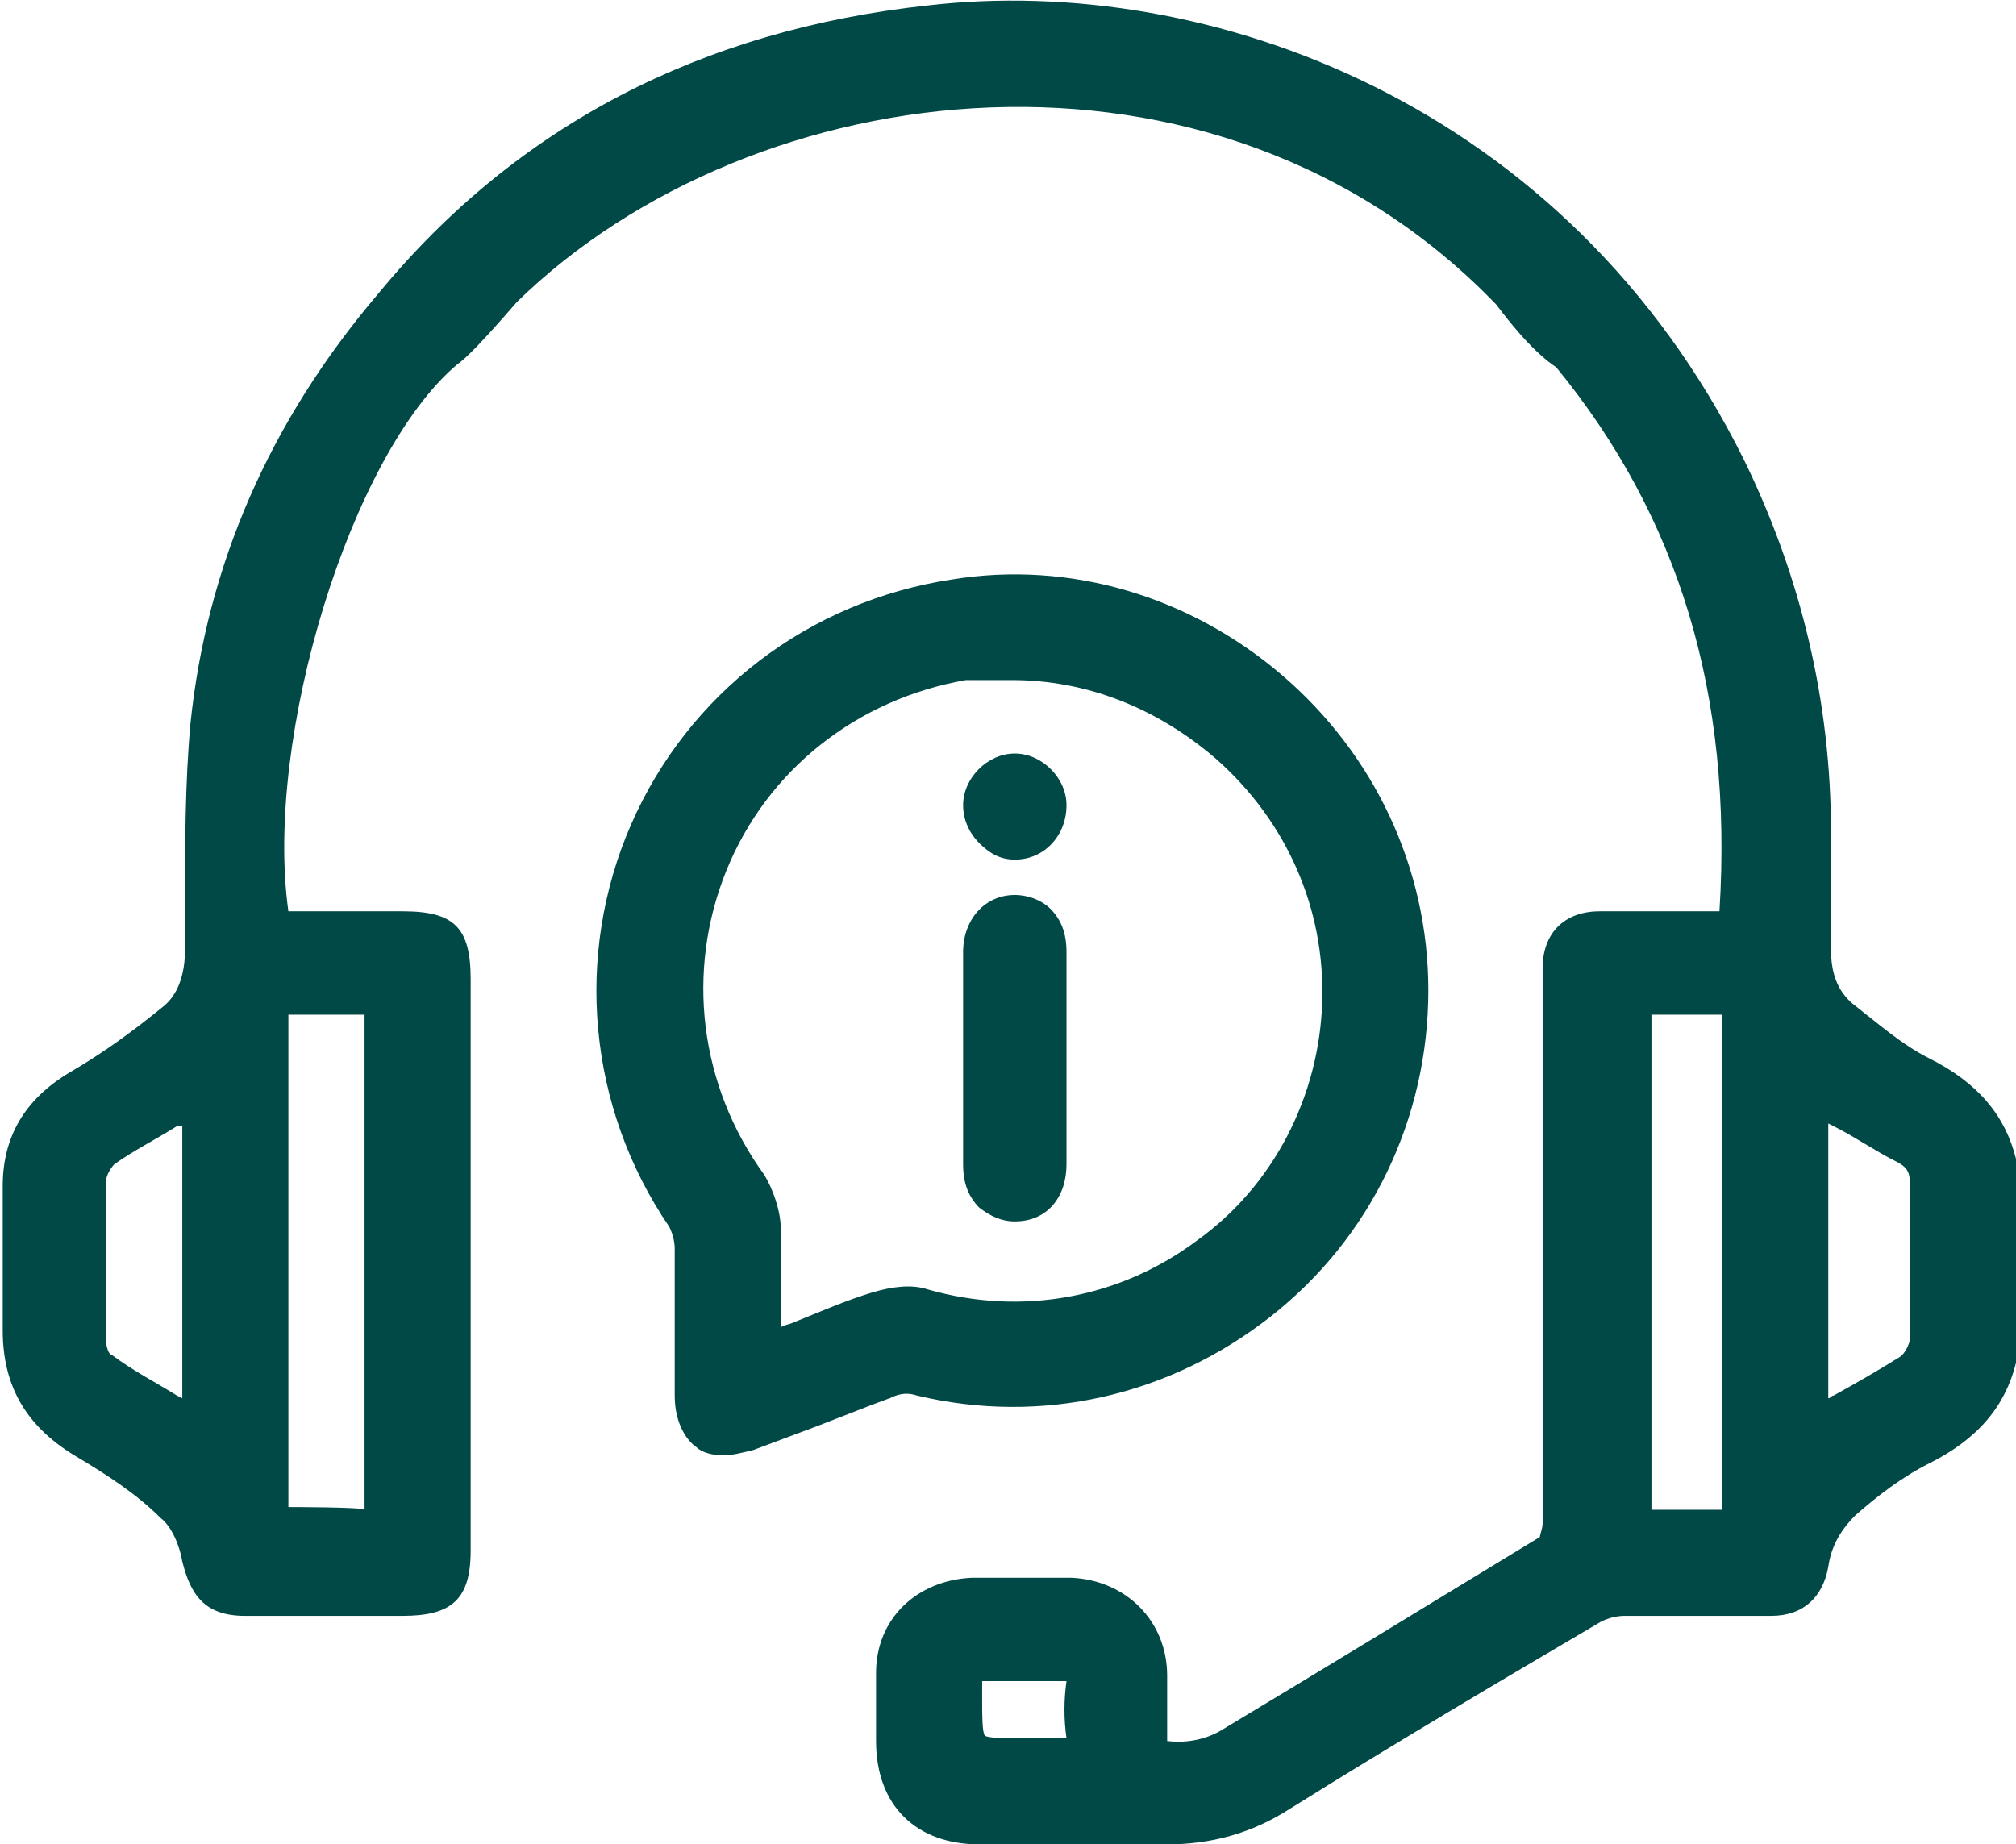
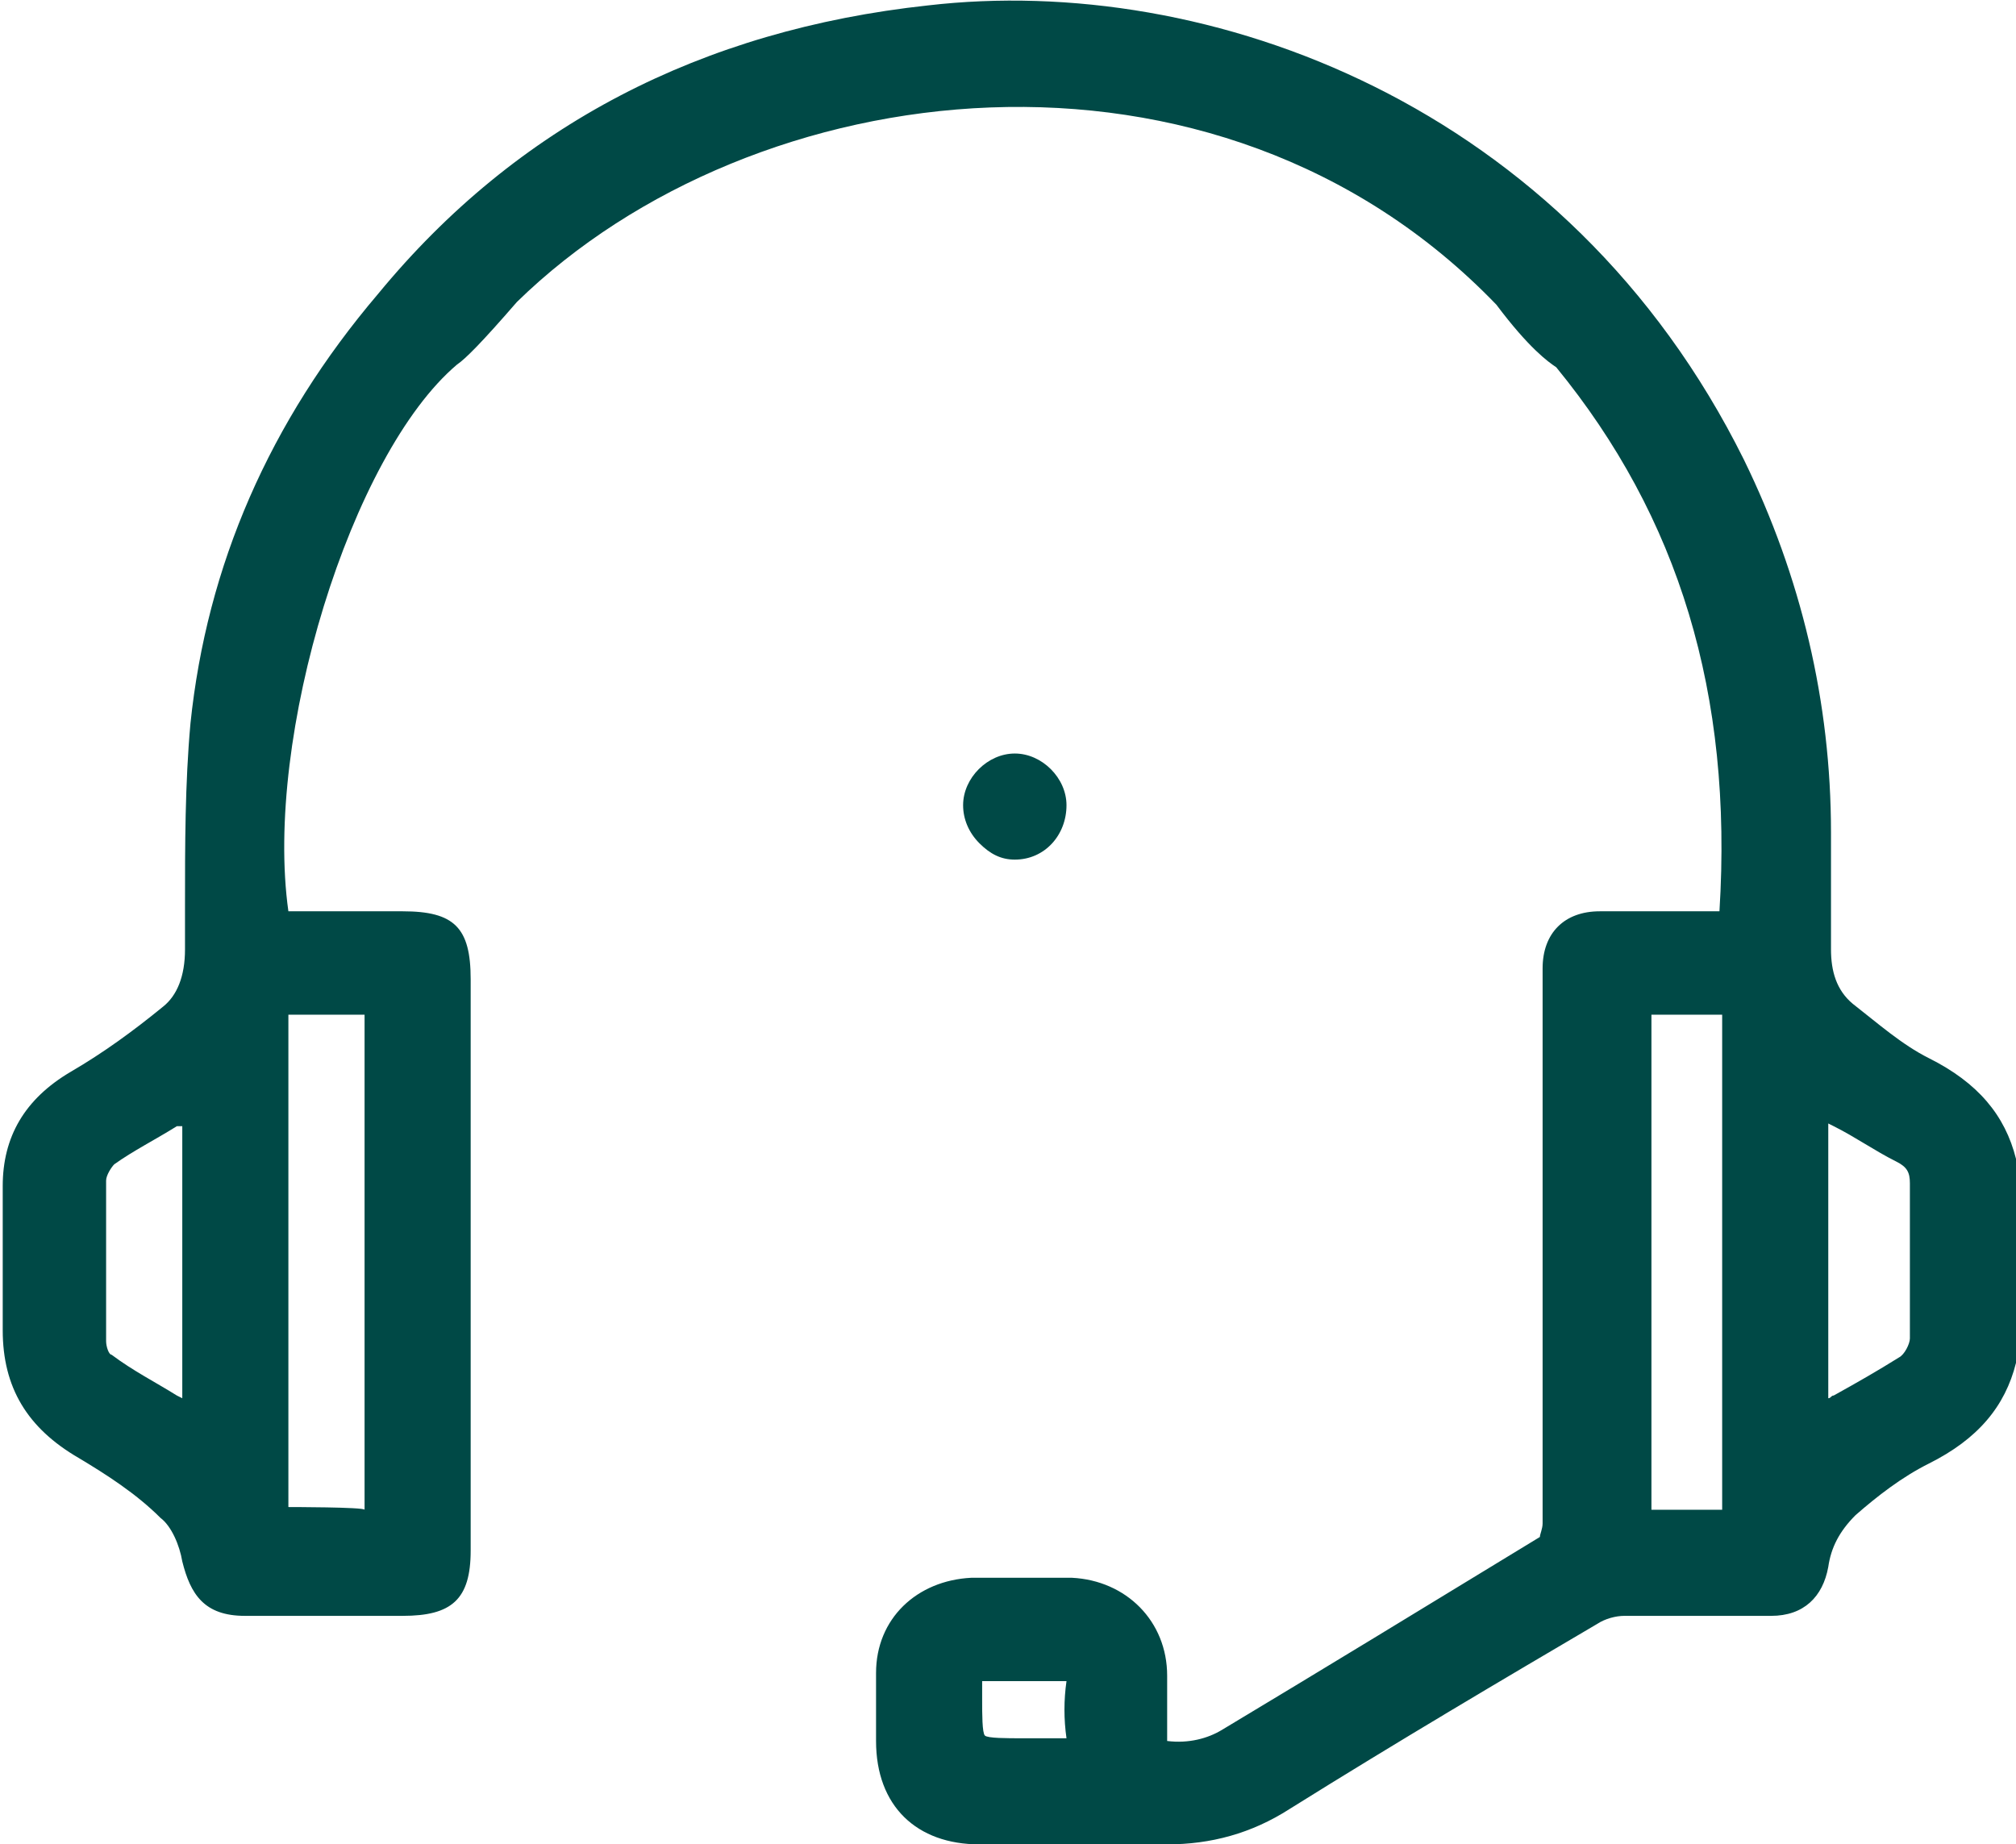
<svg xmlns="http://www.w3.org/2000/svg" version="1.1" id="Layer_2_00000049941377617090020090000002545890184113895350_" x="0px" y="0px" viewBox="0 0 74.1 67.8" style="enable-background:new 0 0 74.1 67.8;" xml:space="preserve">
  <style type="text/css">
	.st0{fill:#004946;}
</style>
  <g id="Layer_1-2">
    <g>
      <path class="st0" d="M74.1,42.6c-0.4-1.6-1.4-2.8-3.2-3.7c-1-0.5-1.9-1.3-2.8-2c-0.6-0.5-0.8-1.2-0.8-2c0-1,0-2,0-3    c0-0.5,0-0.9,0-1.3c0-4.8-1.1-9.4-3.2-13.7C57.6,3.8,44.4-1,34.1,0.2C25.8,1.1,19,4.6,13.9,10.8c-4,4.7-6.3,10-6.9,15.8    c-0.2,2.2-0.2,4.5-0.2,6.7v1.6c0,1-0.3,1.7-0.8,2.1c-1.1,0.9-2.2,1.7-3.4,2.4c-1.7,1-2.5,2.4-2.5,4.2c0,0.6,0,1.2,0,1.8    c0,1.2,0,2.3,0,3.5c0,2.1,0.9,3.6,2.8,4.7c1,0.6,2.1,1.3,3,2.2c0.4,0.3,0.7,1,0.8,1.6c0.3,1.2,0.8,2,2.3,2c1.6,0,3.2,0,4.8,0h1    c1.8,0,2.5-0.6,2.5-2.4v-21c0-1.9-0.6-2.5-2.5-2.5h-4.2c-0.9-6.4,2.3-16.8,6.2-20.1c0.3-0.2,0.9-0.8,2.2-2.3    C27.7,2.6,44.7,0.5,55,11.2c1.2,1.6,1.9,2.1,2.2,2.3c4.5,5.5,6.5,12,6,20h-1.4c-1,0-2,0-3,0c-1.3,0-2.1,0.8-2.1,2.1V36v3.5    c0,5.5,0,11,0,16.5c0,0.2-0.1,0.4-0.1,0.5c-4.1,2.5-8.2,5-11.7,7.1c-0.5,0.3-1.2,0.5-2,0.4v-0.5c0-0.7,0-1.3,0-1.9    c0-2-1.5-3.5-3.5-3.6c-1.2,0-2.5,0-3.7,0c-2,0.1-3.5,1.5-3.5,3.5c0,0.7,0,1.5,0,2.2v0.3c0,2.4,1.5,3.8,3.8,3.8c0.8,0,1.6,0,2.3,0    c1.5,0,3,0,4.4,0c0.1,0,0.1,0,0.2,0c1.6,0,3.1-0.4,4.5-1.3c4-2.5,7.9-4.8,11.3-6.8c0.3-0.2,0.7-0.3,1-0.3c1.1,0,2.2,0,3.3,0    c0.7,0,1.4,0,2.1,0c1.2,0,1.9-0.7,2.1-1.8c0.1-0.7,0.4-1.3,1-1.9c0.8-0.7,1.7-1.4,2.7-1.9c1.8-0.9,2.8-2.1,3.2-3.7v-7.4L74.1,42.6    L74.1,42.6z M70.2,49.2c0,0.2-0.2,0.6-0.4,0.7c-0.8,0.5-1.5,0.9-2.4,1.4c-0.1,0-0.1,0.1-0.2,0.1V41.3l0.2,0.1    c0.8,0.4,1.5,0.9,2.3,1.3c0.4,0.2,0.5,0.4,0.5,0.8c0,0.6,0,1.2,0,1.8C70.2,46.6,70.2,47.9,70.2,49.2L70.2,49.2z M63.3,37.3v18.2    h-2.6V37.3C60.7,37.3,63.3,37.3,63.3,37.3z M10.6,55.4V37.3h2.8v18.2C13.4,55.4,10.6,55.4,10.6,55.4z M6.7,41.4v10l-0.2-0.1    c-0.8-0.5-1.6-0.9-2.4-1.5c-0.1,0-0.2-0.3-0.2-0.5c0-2.2,0-4.1,0-5.9c0-0.2,0.2-0.5,0.3-0.6c0.7-0.5,1.5-0.9,2.3-1.4L6.7,41.4    L6.7,41.4z M39.2,63.9C39.2,63.9,39.1,63.9,39.2,63.9c-0.3,0-0.5,0-0.7,0c-0.2,0-0.3,0-0.5,0h-0.4c-0.6,0-1.3,0-1.4-0.1    s-0.1-0.8-0.1-1.3v-0.4c0-0.1,0-0.2,0-0.3c0.1,0,0.2,0,0.3,0h0.3c0.3,0,0.6,0,0.9,0c0.5,0,1,0,1.5,0c0,0,0,0,0.1,0c0,0,0,0,0,0    C39.1,62.5,39.1,63.2,39.2,63.9C39.2,63.9,39.2,63.9,39.2,63.9L39.2,63.9z" />
-       <path class="st0" d="M33.7,51.3c4.6,1.1,9.3,0,13-2.9c3.7-2.9,5.8-7.3,5.8-12c0-4.5-2-8.7-5.4-11.6c-3.4-2.9-7.8-4.2-12.1-3.5    c-5.3,0.8-9.7,4.2-11.8,9c-2.1,4.8-1.6,10.4,1.4,14.8c0.1,0.2,0.2,0.5,0.2,0.8c0,1.2,0,2.4,0,3.6v1.8c0,1.1,0.5,1.7,0.8,1.9    c0.2,0.2,0.6,0.3,1,0.3c0.3,0,0.7-0.1,1.1-0.2l1.6-0.6c1.1-0.4,2.3-0.9,3.4-1.3C33.1,51.2,33.4,51.2,33.7,51.3L33.7,51.3z     M28.7,45.2c0-0.7-0.3-1.5-0.6-2c-2.4-3.3-2.9-7.5-1.4-11.2c1.5-3.7,4.8-6.3,8.8-7C36,25,36.6,25,37.2,25c2.7,0,5.3,1,7.5,2.9    c2.6,2.3,4,5.5,3.9,8.9c-0.1,3.5-1.8,6.8-4.6,8.8c-2.8,2.1-6.4,2.8-9.9,1.8c-0.6-0.2-1.3-0.1-2,0.1c-1,0.3-1.9,0.7-2.9,1.1    c-0.2,0.1-0.4,0.1-0.5,0.2c0-0.2,0-0.4,0-0.6C28.7,47.2,28.7,46.2,28.7,45.2z" />
-       <path class="st0" d="M37.3,44.9C37.3,44.9,37.4,44.9,37.3,44.9c1.2,0,1.9-0.9,1.9-2.1c0-0.9,0-1.8,0-2.7v-1.2v-1.2    c0-0.9,0-1.8,0-2.7c0-0.7-0.2-1.2-0.6-1.6c-0.3-0.3-0.8-0.5-1.3-0.5c-1.1,0-1.9,0.9-1.9,2.1c0,2.6,0,5.2,0,7.8    c0,0.7,0.2,1.2,0.6,1.6C36.4,44.7,36.8,44.9,37.3,44.9L37.3,44.9z" />
      <path class="st0" d="M37.3,31.6C37.3,31.6,37.4,31.6,37.3,31.6c1.1,0,1.9-0.9,1.9-2c0-1-0.9-1.9-1.9-1.9l0,0c-1,0-1.9,0.9-1.9,1.9    c0,0.5,0.2,1,0.6,1.4C36.4,31.4,36.8,31.6,37.3,31.6z" />
    </g>
  </g>
</svg>